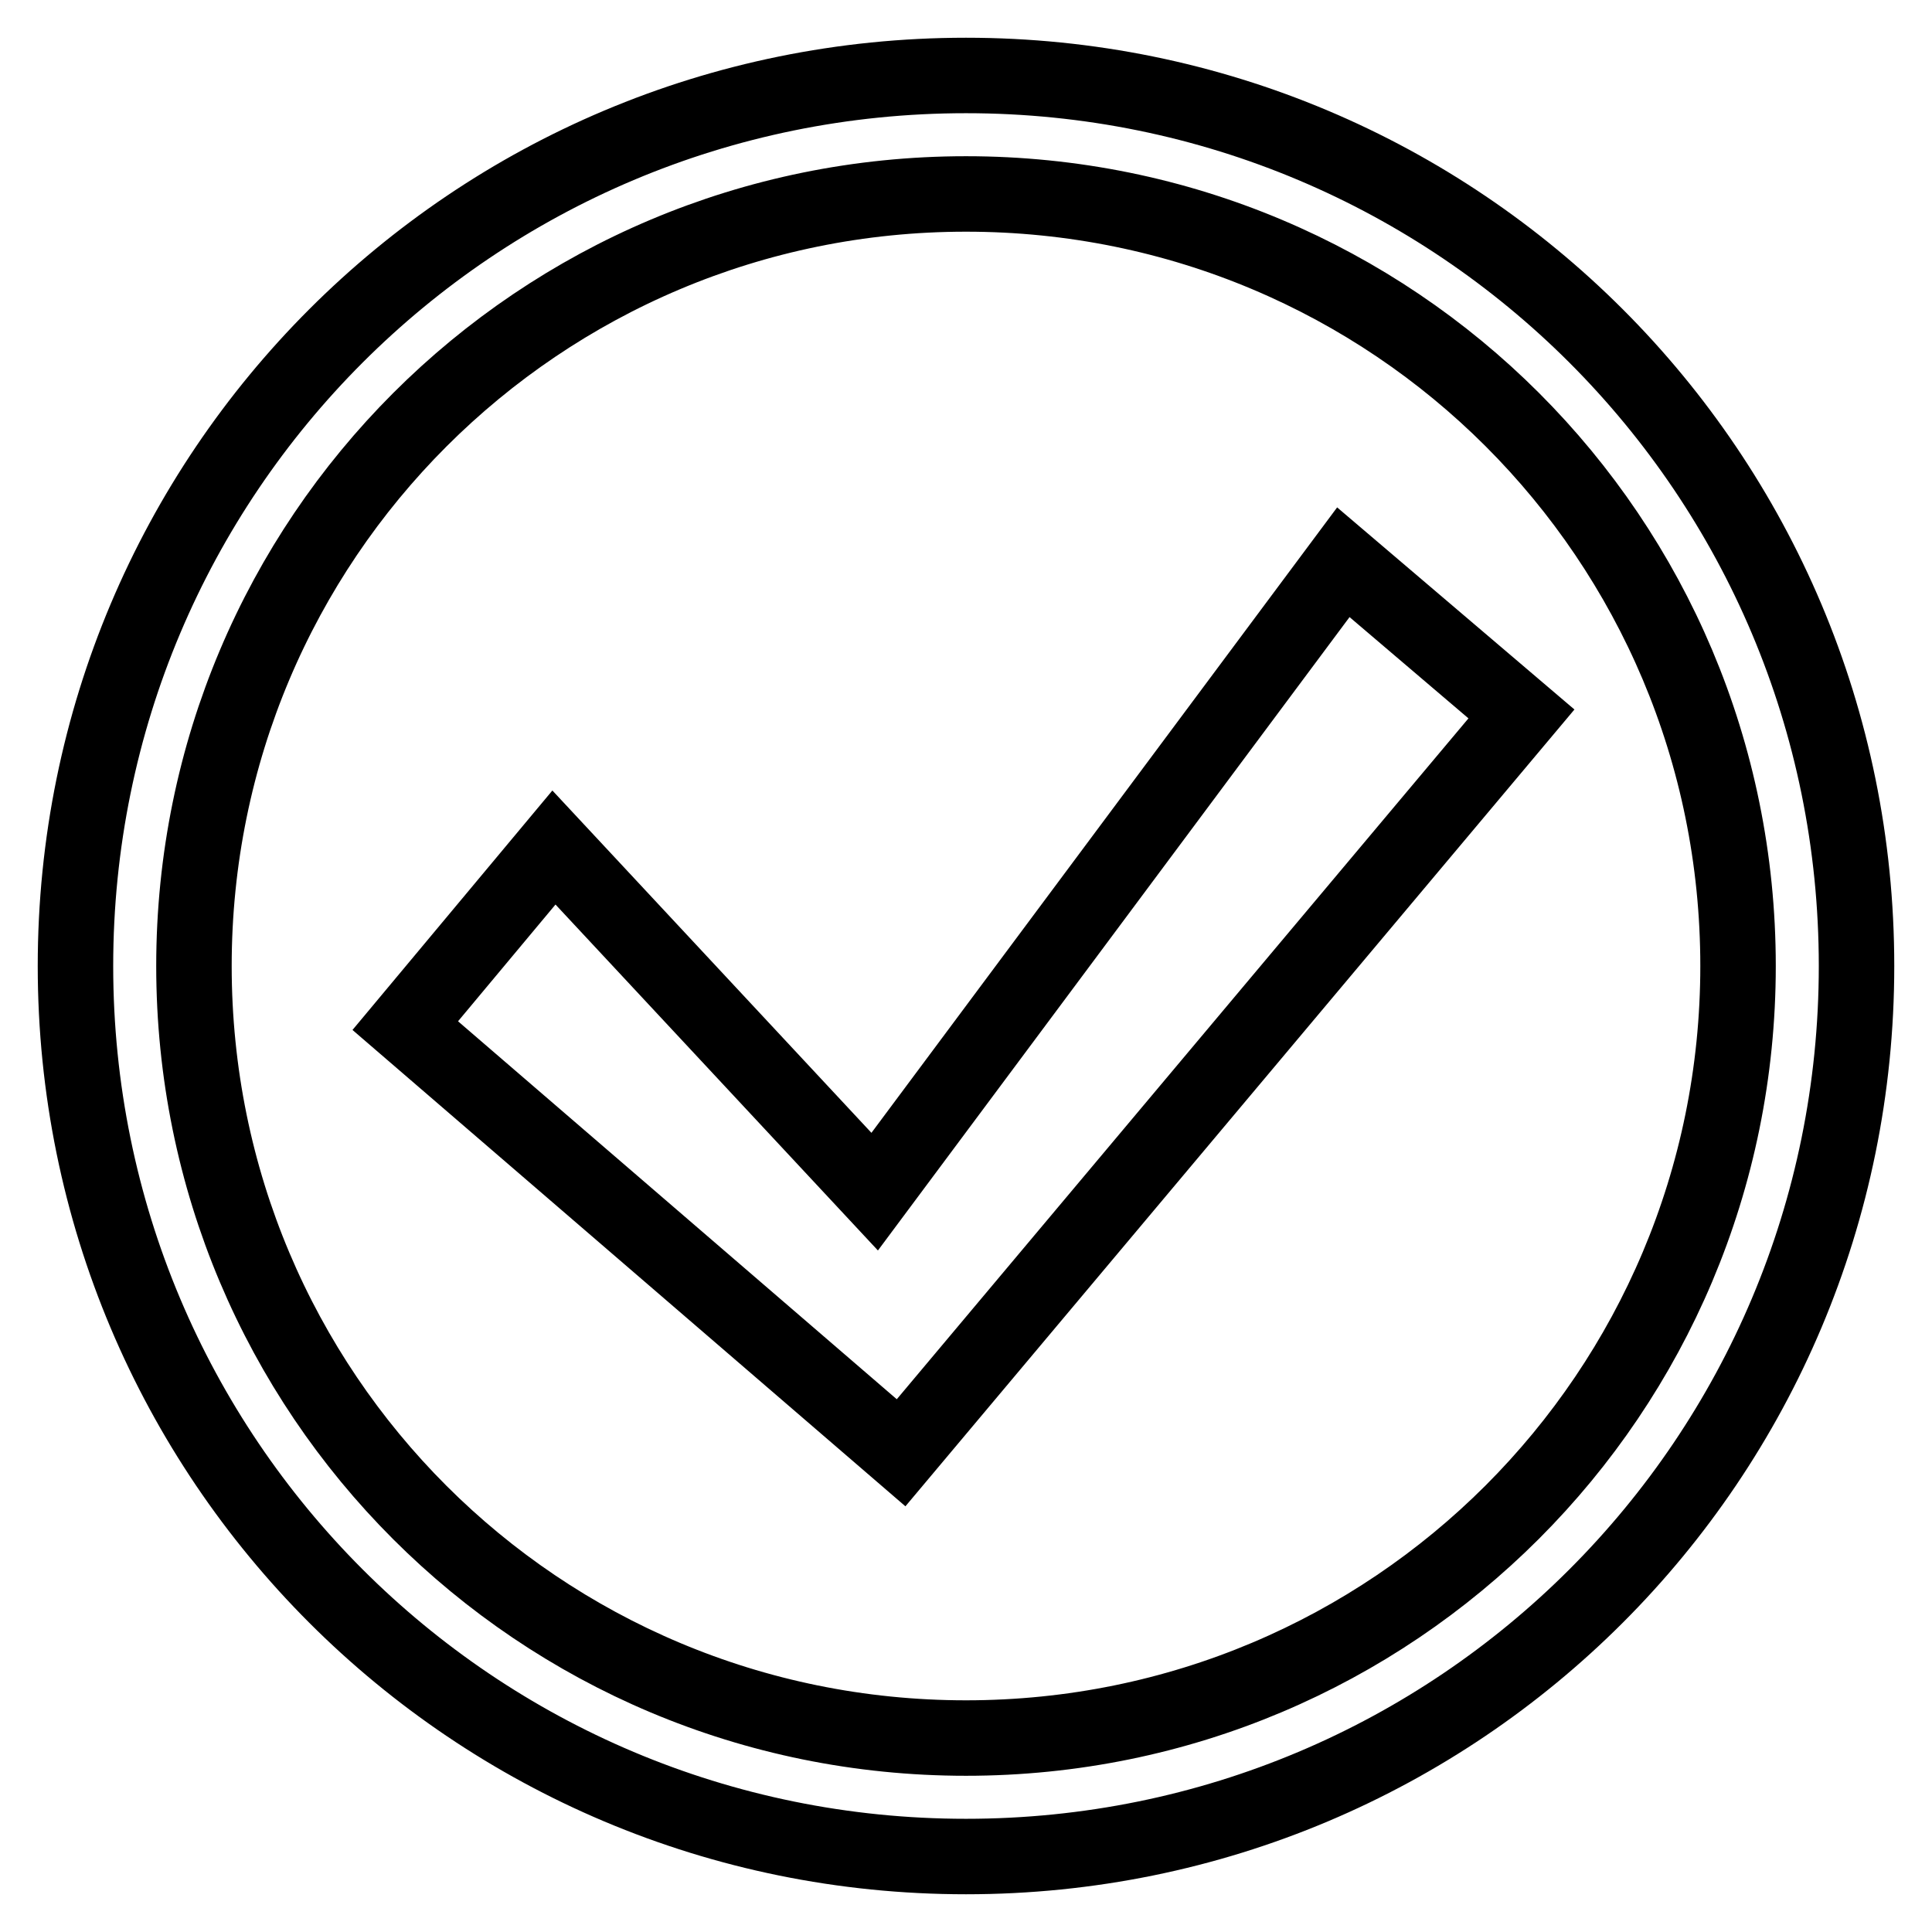
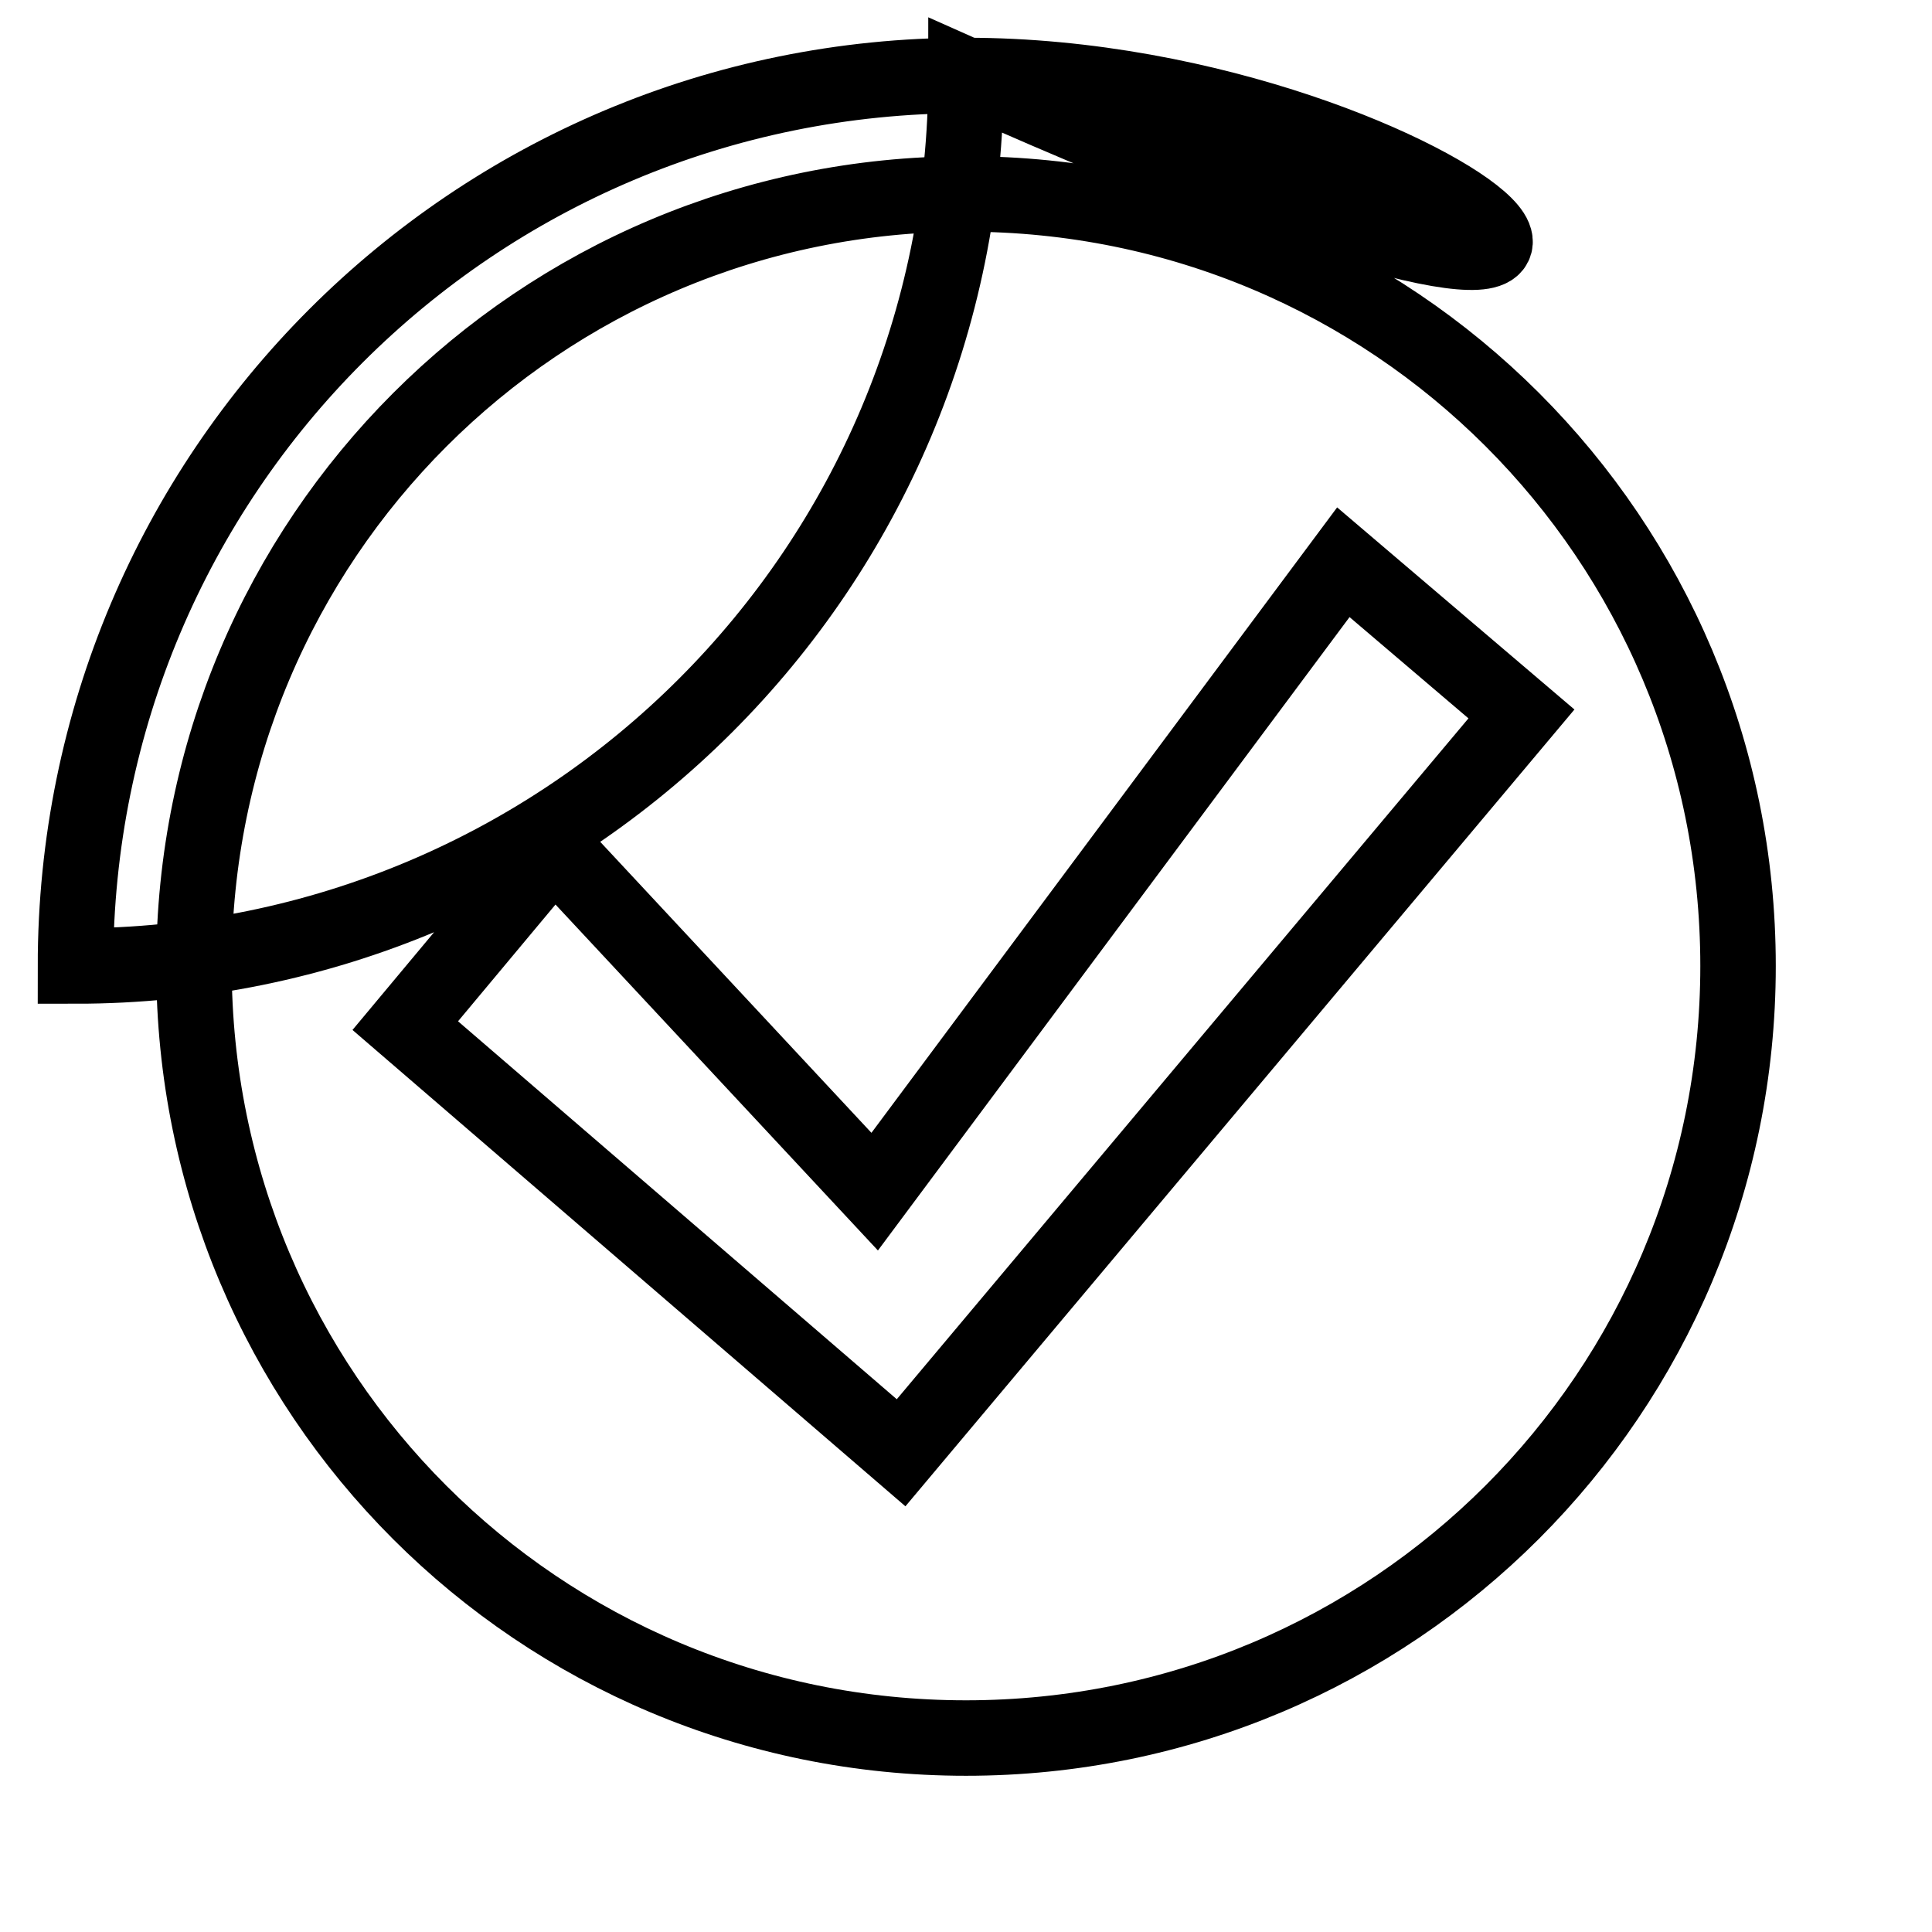
<svg xmlns="http://www.w3.org/2000/svg" version="1.1" x="0px" y="0px" viewBox="0 0 256 256" enable-background="new 0 0 256 256" xml:space="preserve">
  <g>
-     <path stroke-width="10" fill-opacity="0" stroke="#000000" d="M128,10C62.7,10,10,62.7,10,128c0,65.3,52.7,118,118,118c65.3,0,118-52.7,118-118C246,62.7,193.3,10,128,10 z M128,230.3c-56.6,0-102.3-45.6-102.3-102.3C25.7,71.4,71.4,25.7,128,25.7c56.6,0,102.3,45.6,102.3,102.3 C230.3,184.6,184.6,230.3,128,230.3z M178,74.5l-62.1,83.4l-42.5-45.6l-19.7,23.6l65.7,56.6l82.2-97.9L178,74.5z" />
+     <path stroke-width="10" fill-opacity="0" stroke="#000000" d="M128,10C62.7,10,10,62.7,10,128c65.3,0,118-52.7,118-118C246,62.7,193.3,10,128,10 z M128,230.3c-56.6,0-102.3-45.6-102.3-102.3C25.7,71.4,71.4,25.7,128,25.7c56.6,0,102.3,45.6,102.3,102.3 C230.3,184.6,184.6,230.3,128,230.3z M178,74.5l-62.1,83.4l-42.5-45.6l-19.7,23.6l65.7,56.6l82.2-97.9L178,74.5z" />
  </g>
</svg>